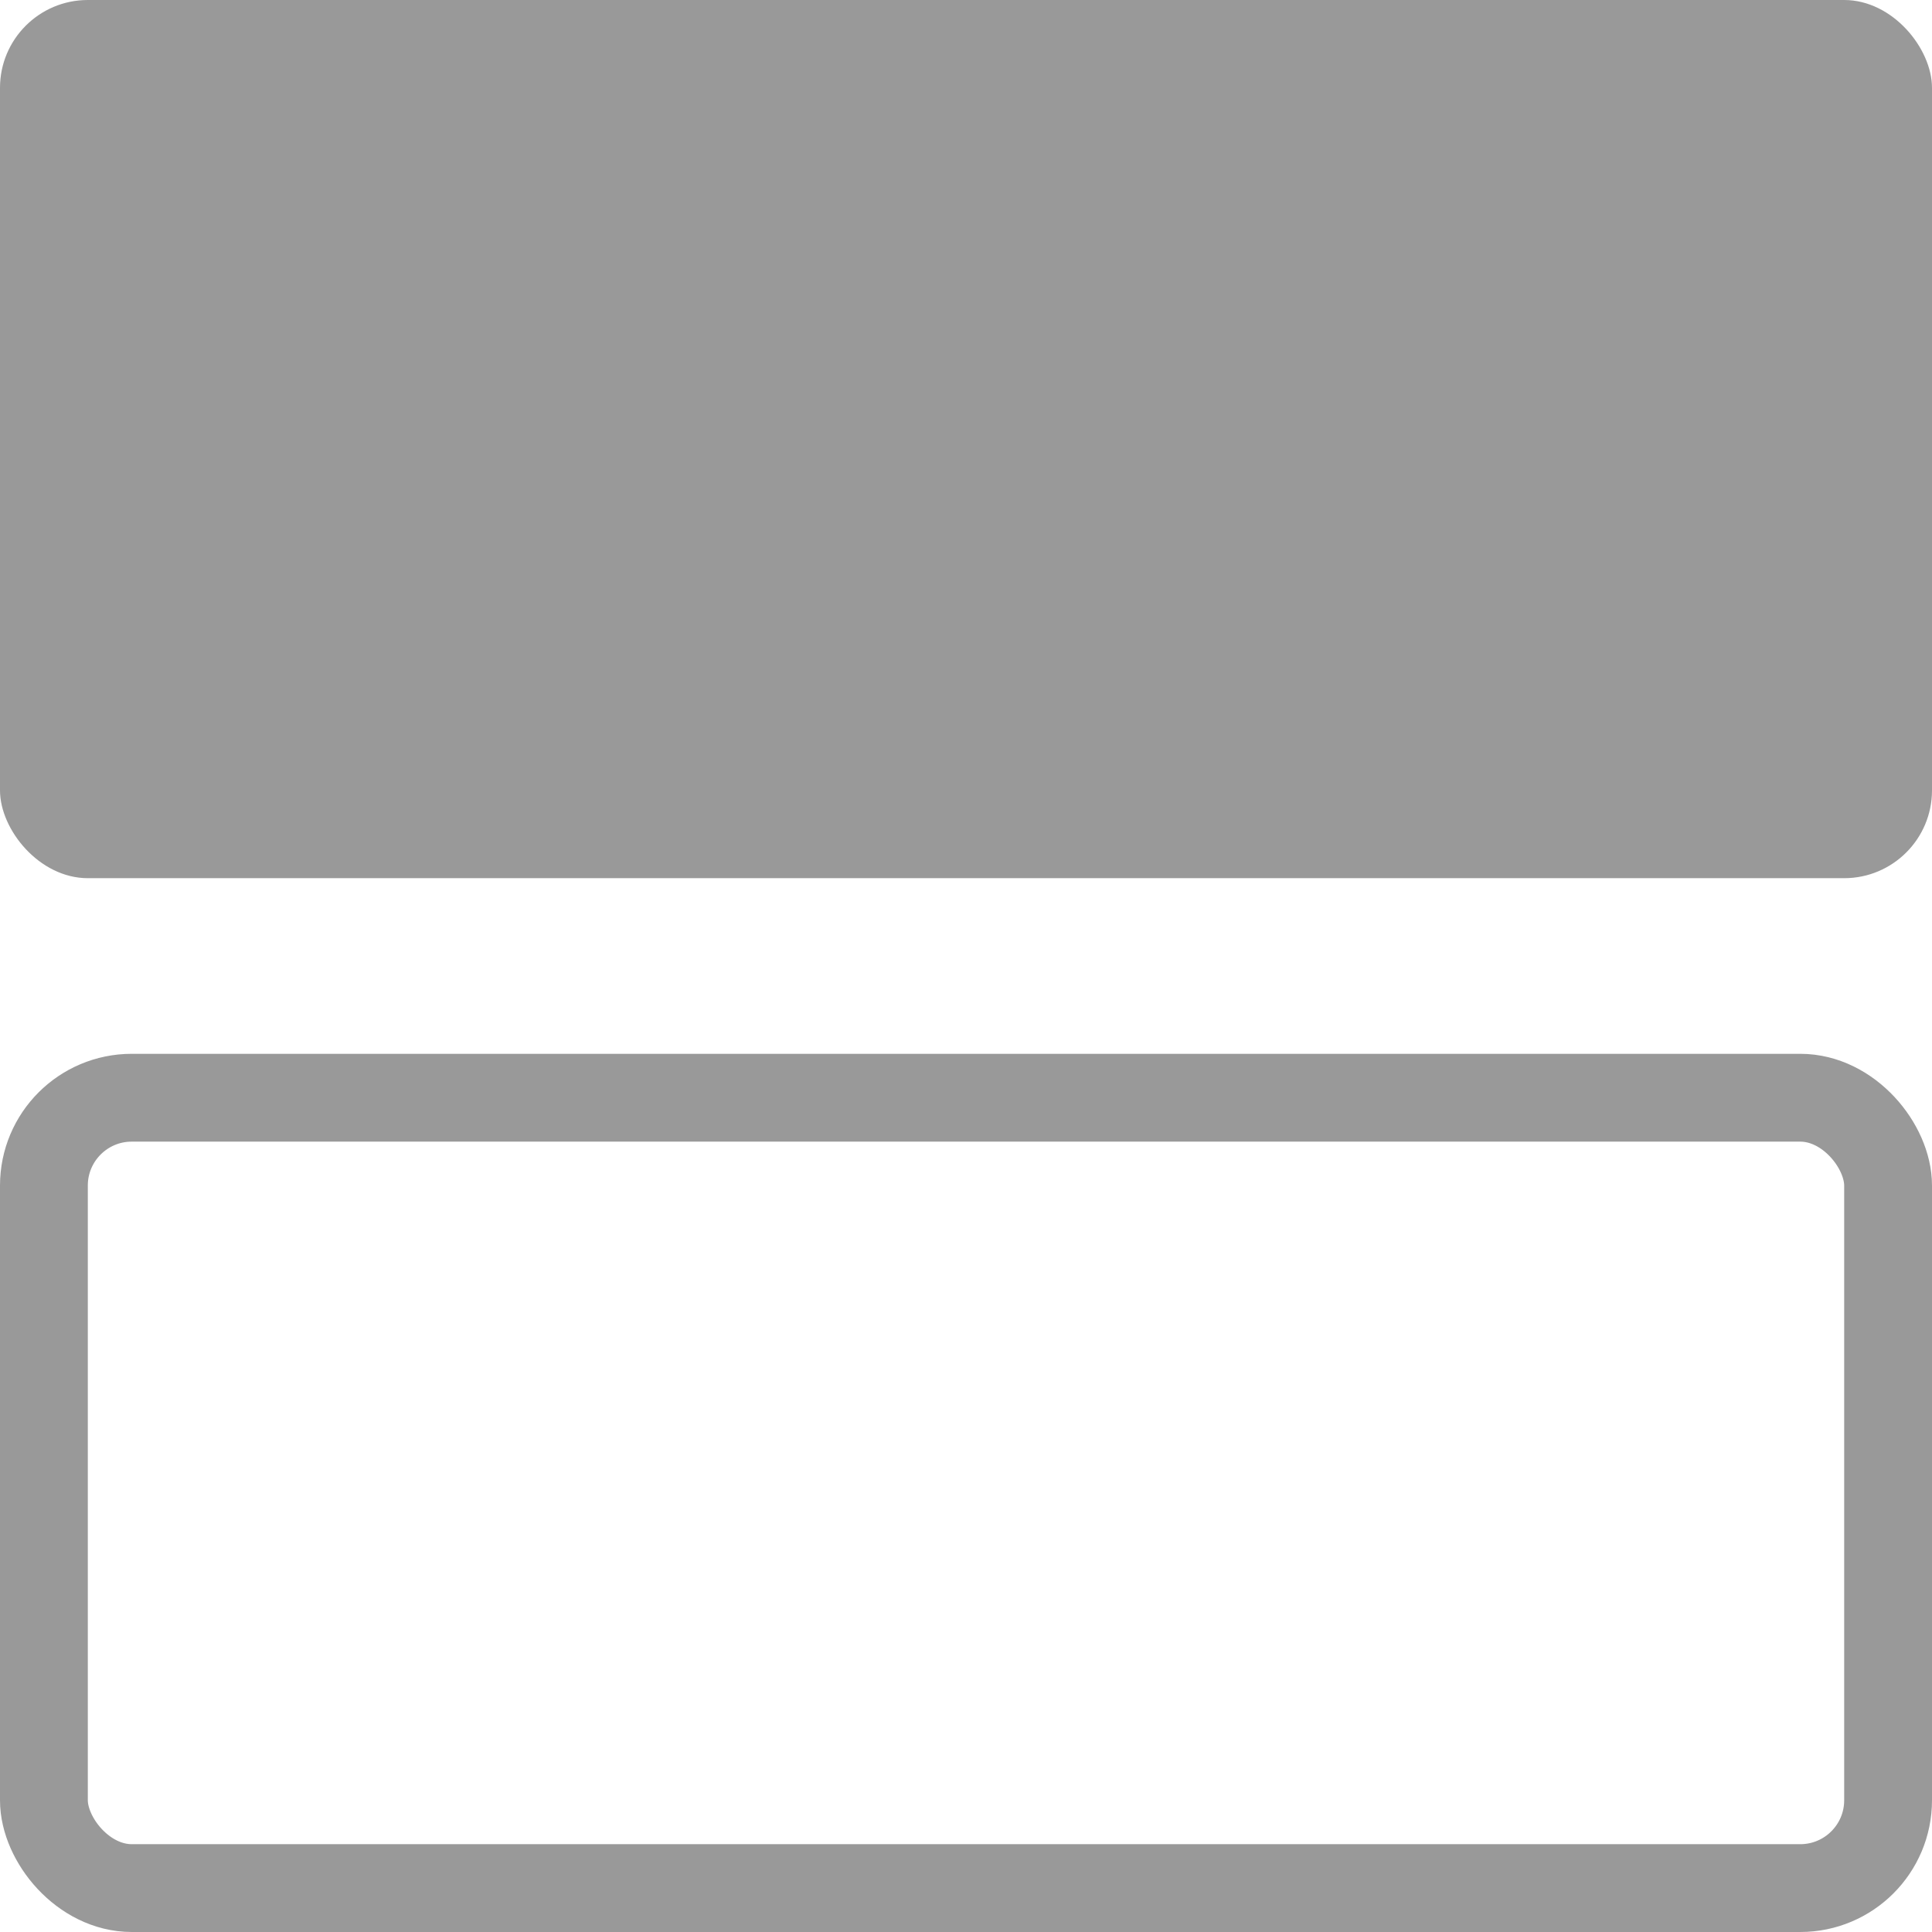
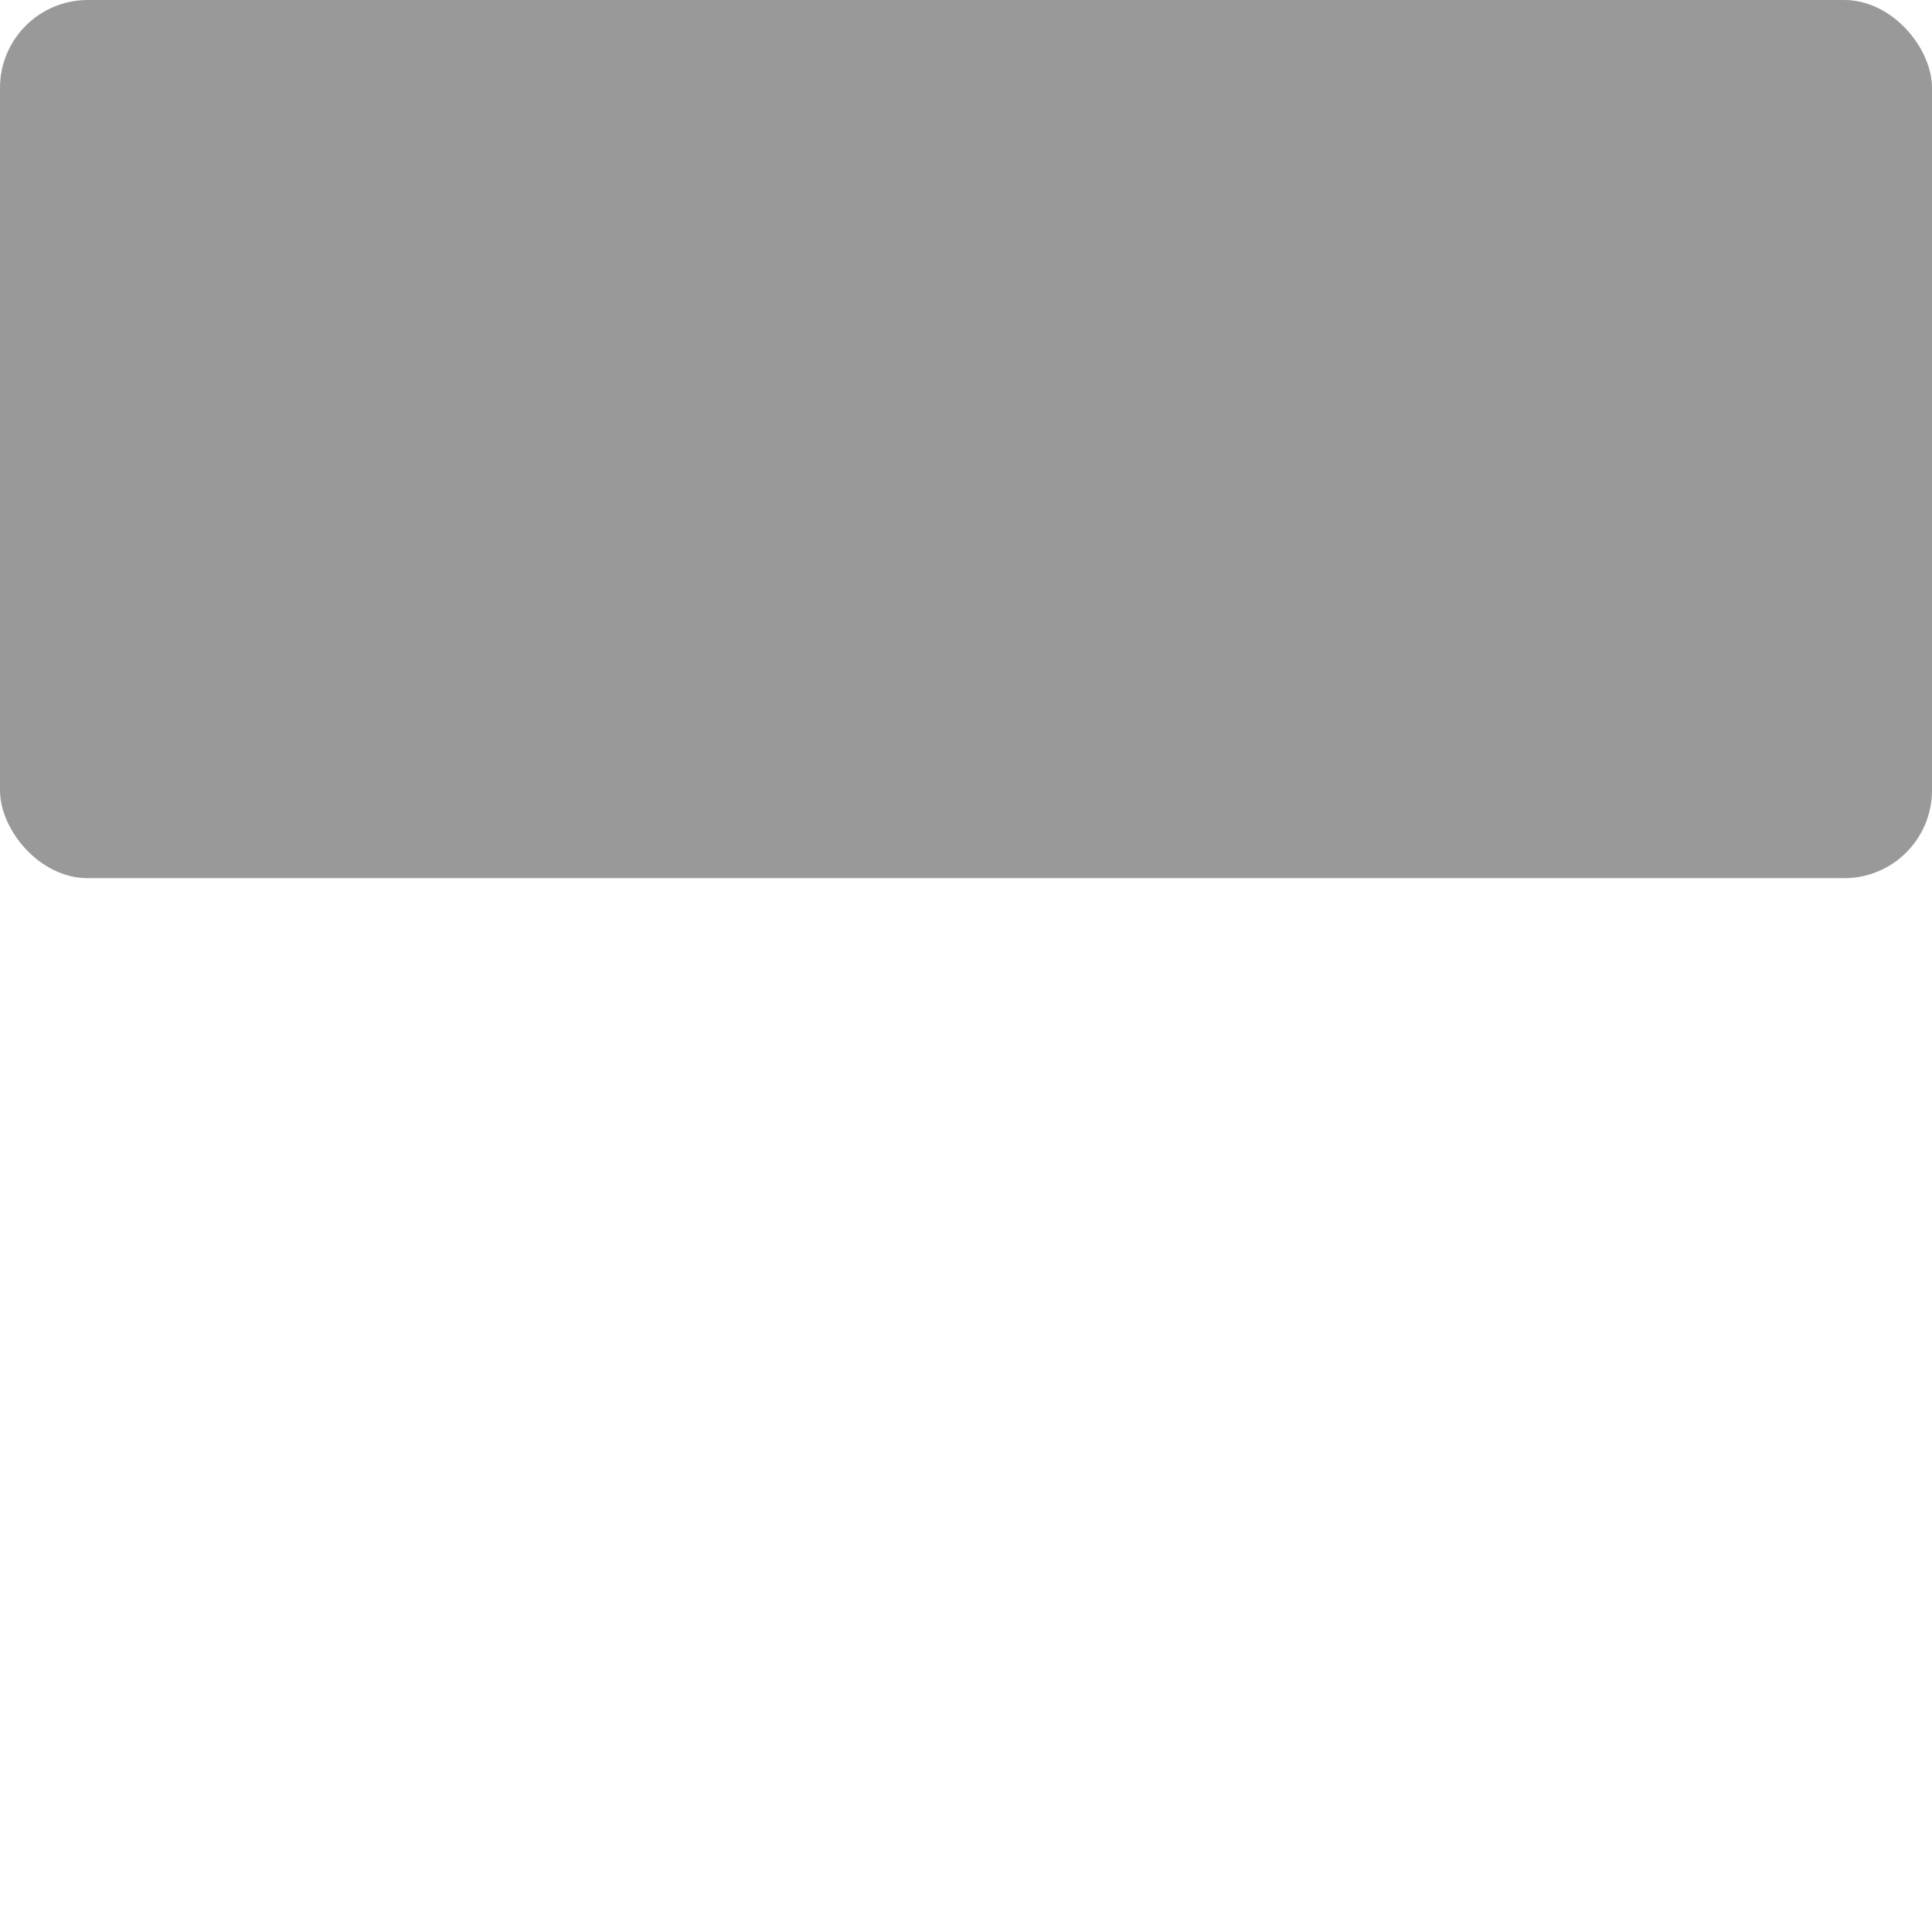
<svg xmlns="http://www.w3.org/2000/svg" width="22px" height="22px" viewBox="0 0 22 22" version="1.1">
  <title>EEFD631E-C741-4A68-9076-2F4ADF9D31A2</title>
  <g id="Page-1" stroke="none" stroke-width="1" fill="none" fill-rule="evenodd">
    <g id="döşeme-görünümü-(sade-eklemesi)-ve-diğer-butonların-görünümü" transform="translate(-902, -669)">
      <g id="görünüm-modu" transform="translate(881, 473)">
        <g id="liste" transform="translate(21, 196)">
          <g transform="translate(0, -0)">
            <rect id="Rectangle-Copy-7" fill="#999999" x="0" y="0" width="22" height="10" rx="1" />
-             <rect id="Rectangle-Copy-9" stroke="#999999" x="0.5" y="12.5" width="21" height="9" rx="1" />
          </g>
        </g>
      </g>
    </g>
  </g>
</svg>